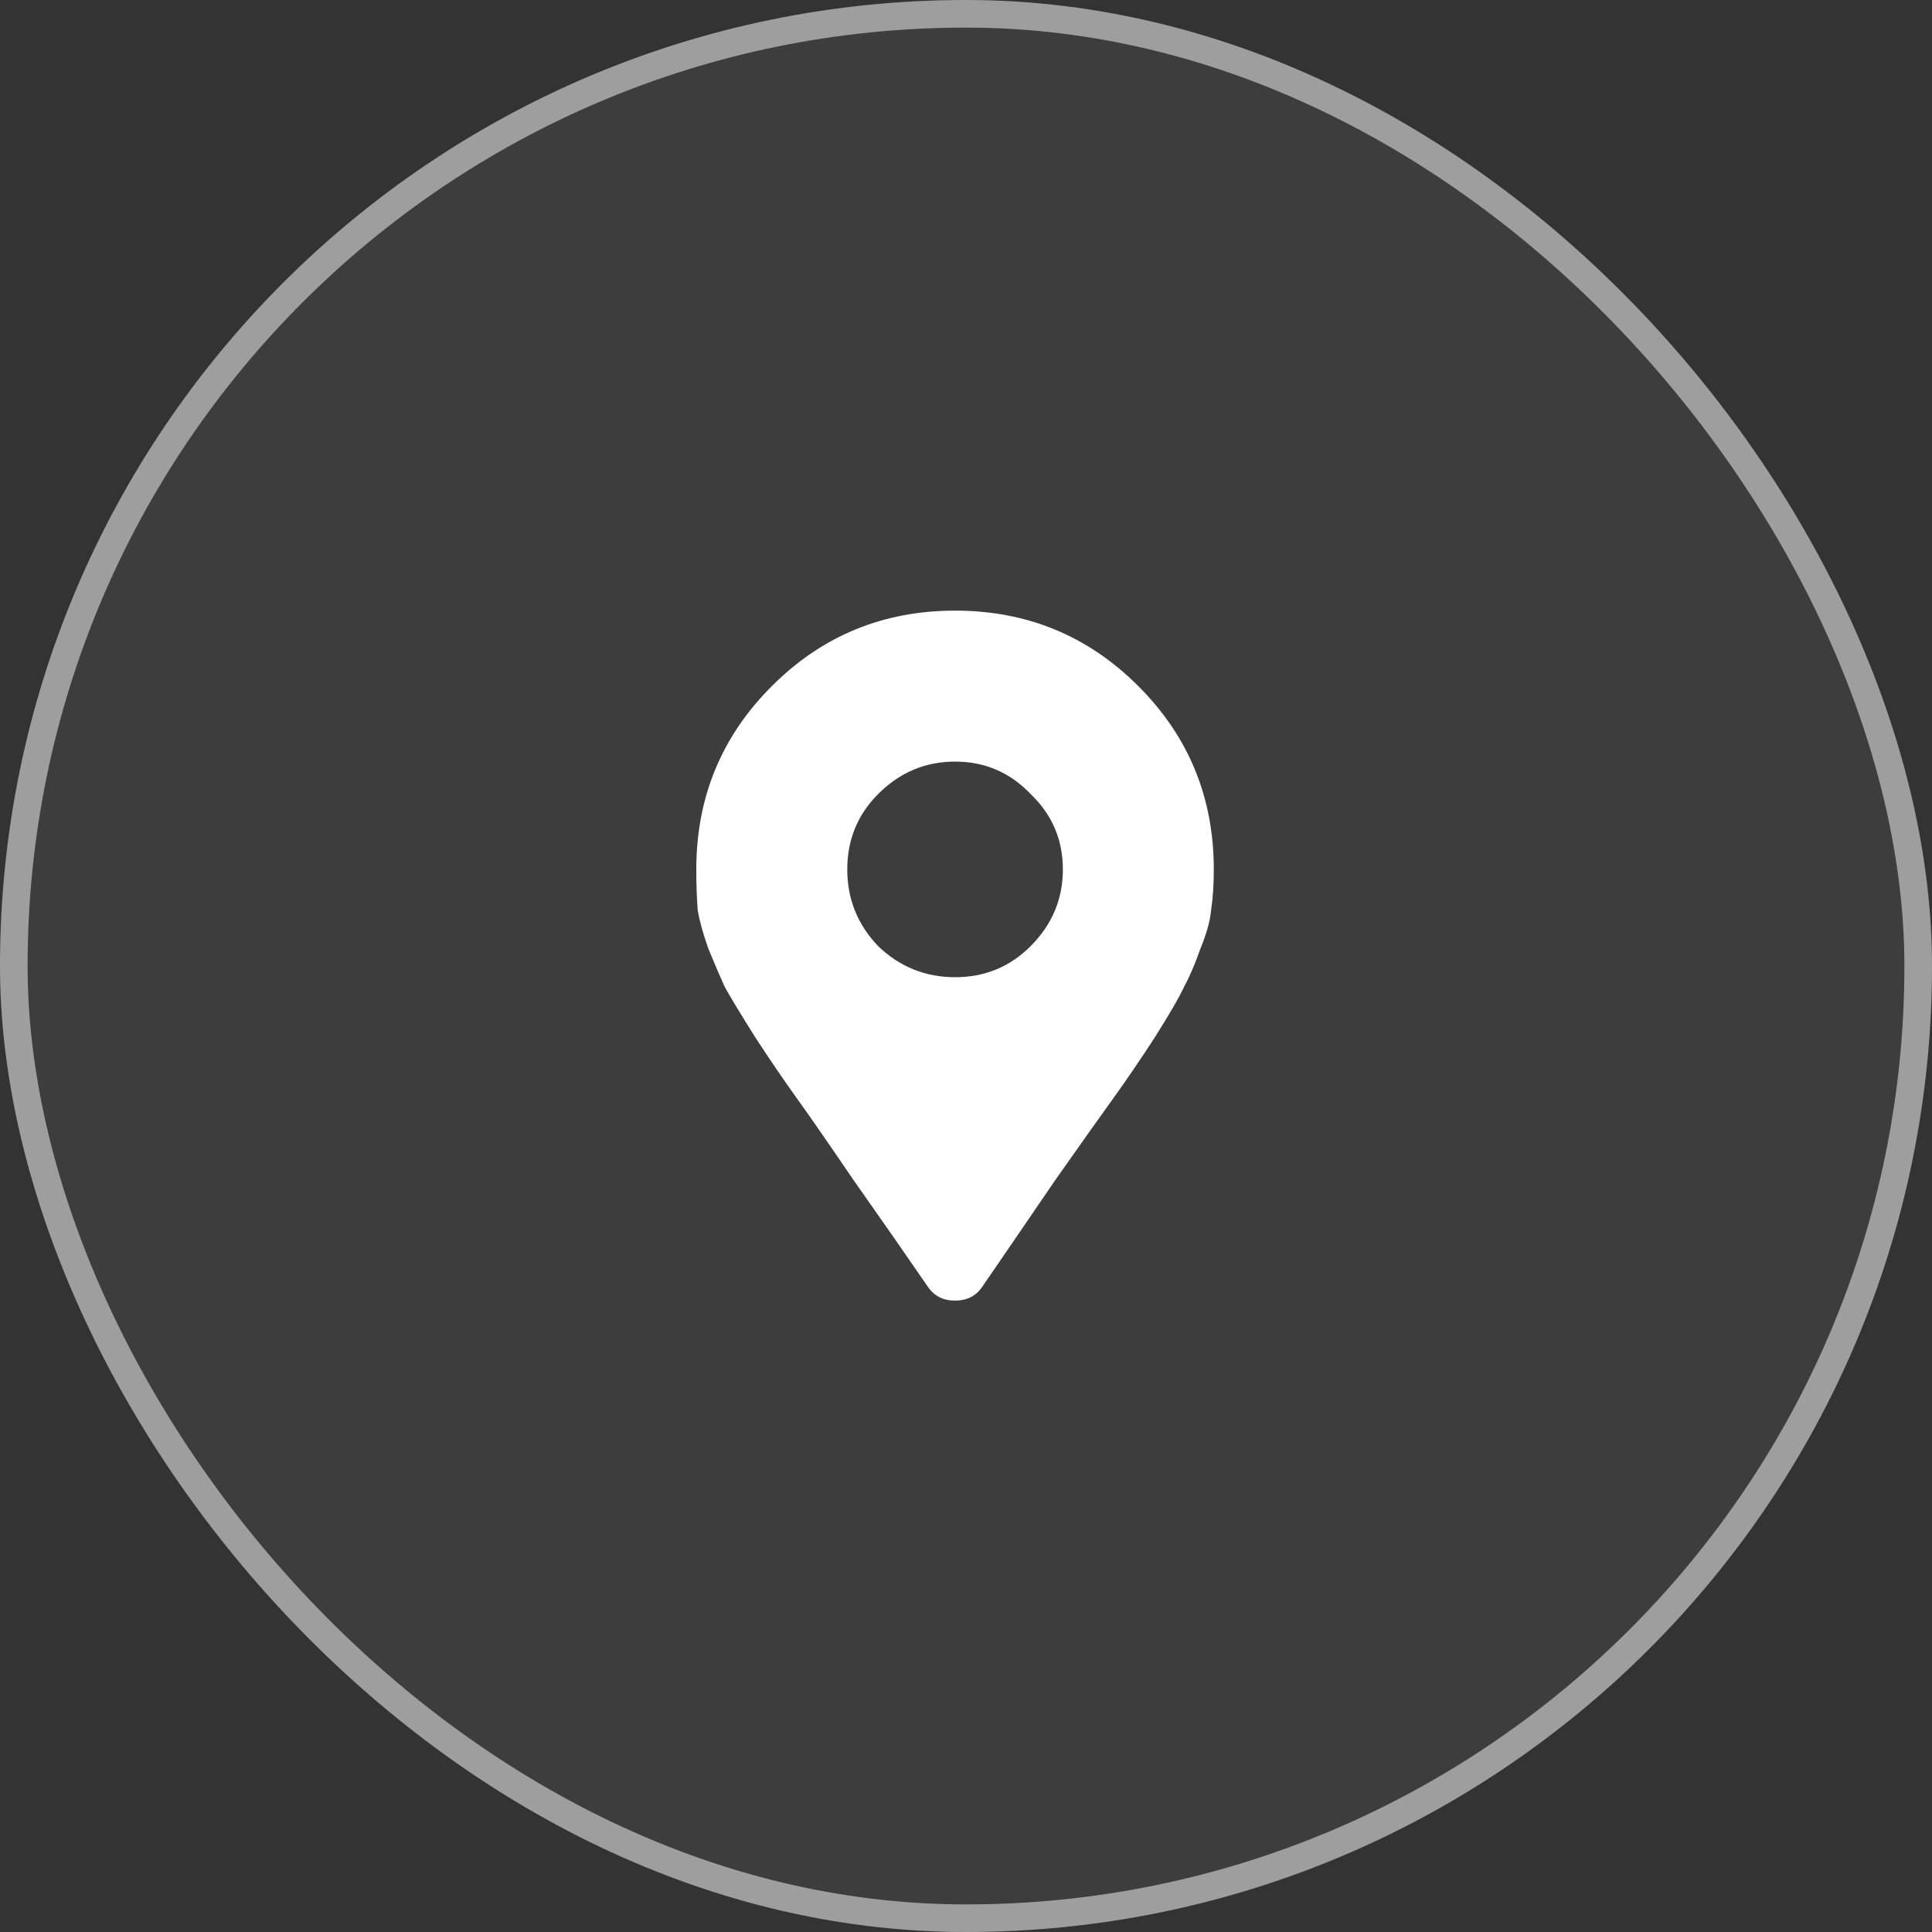
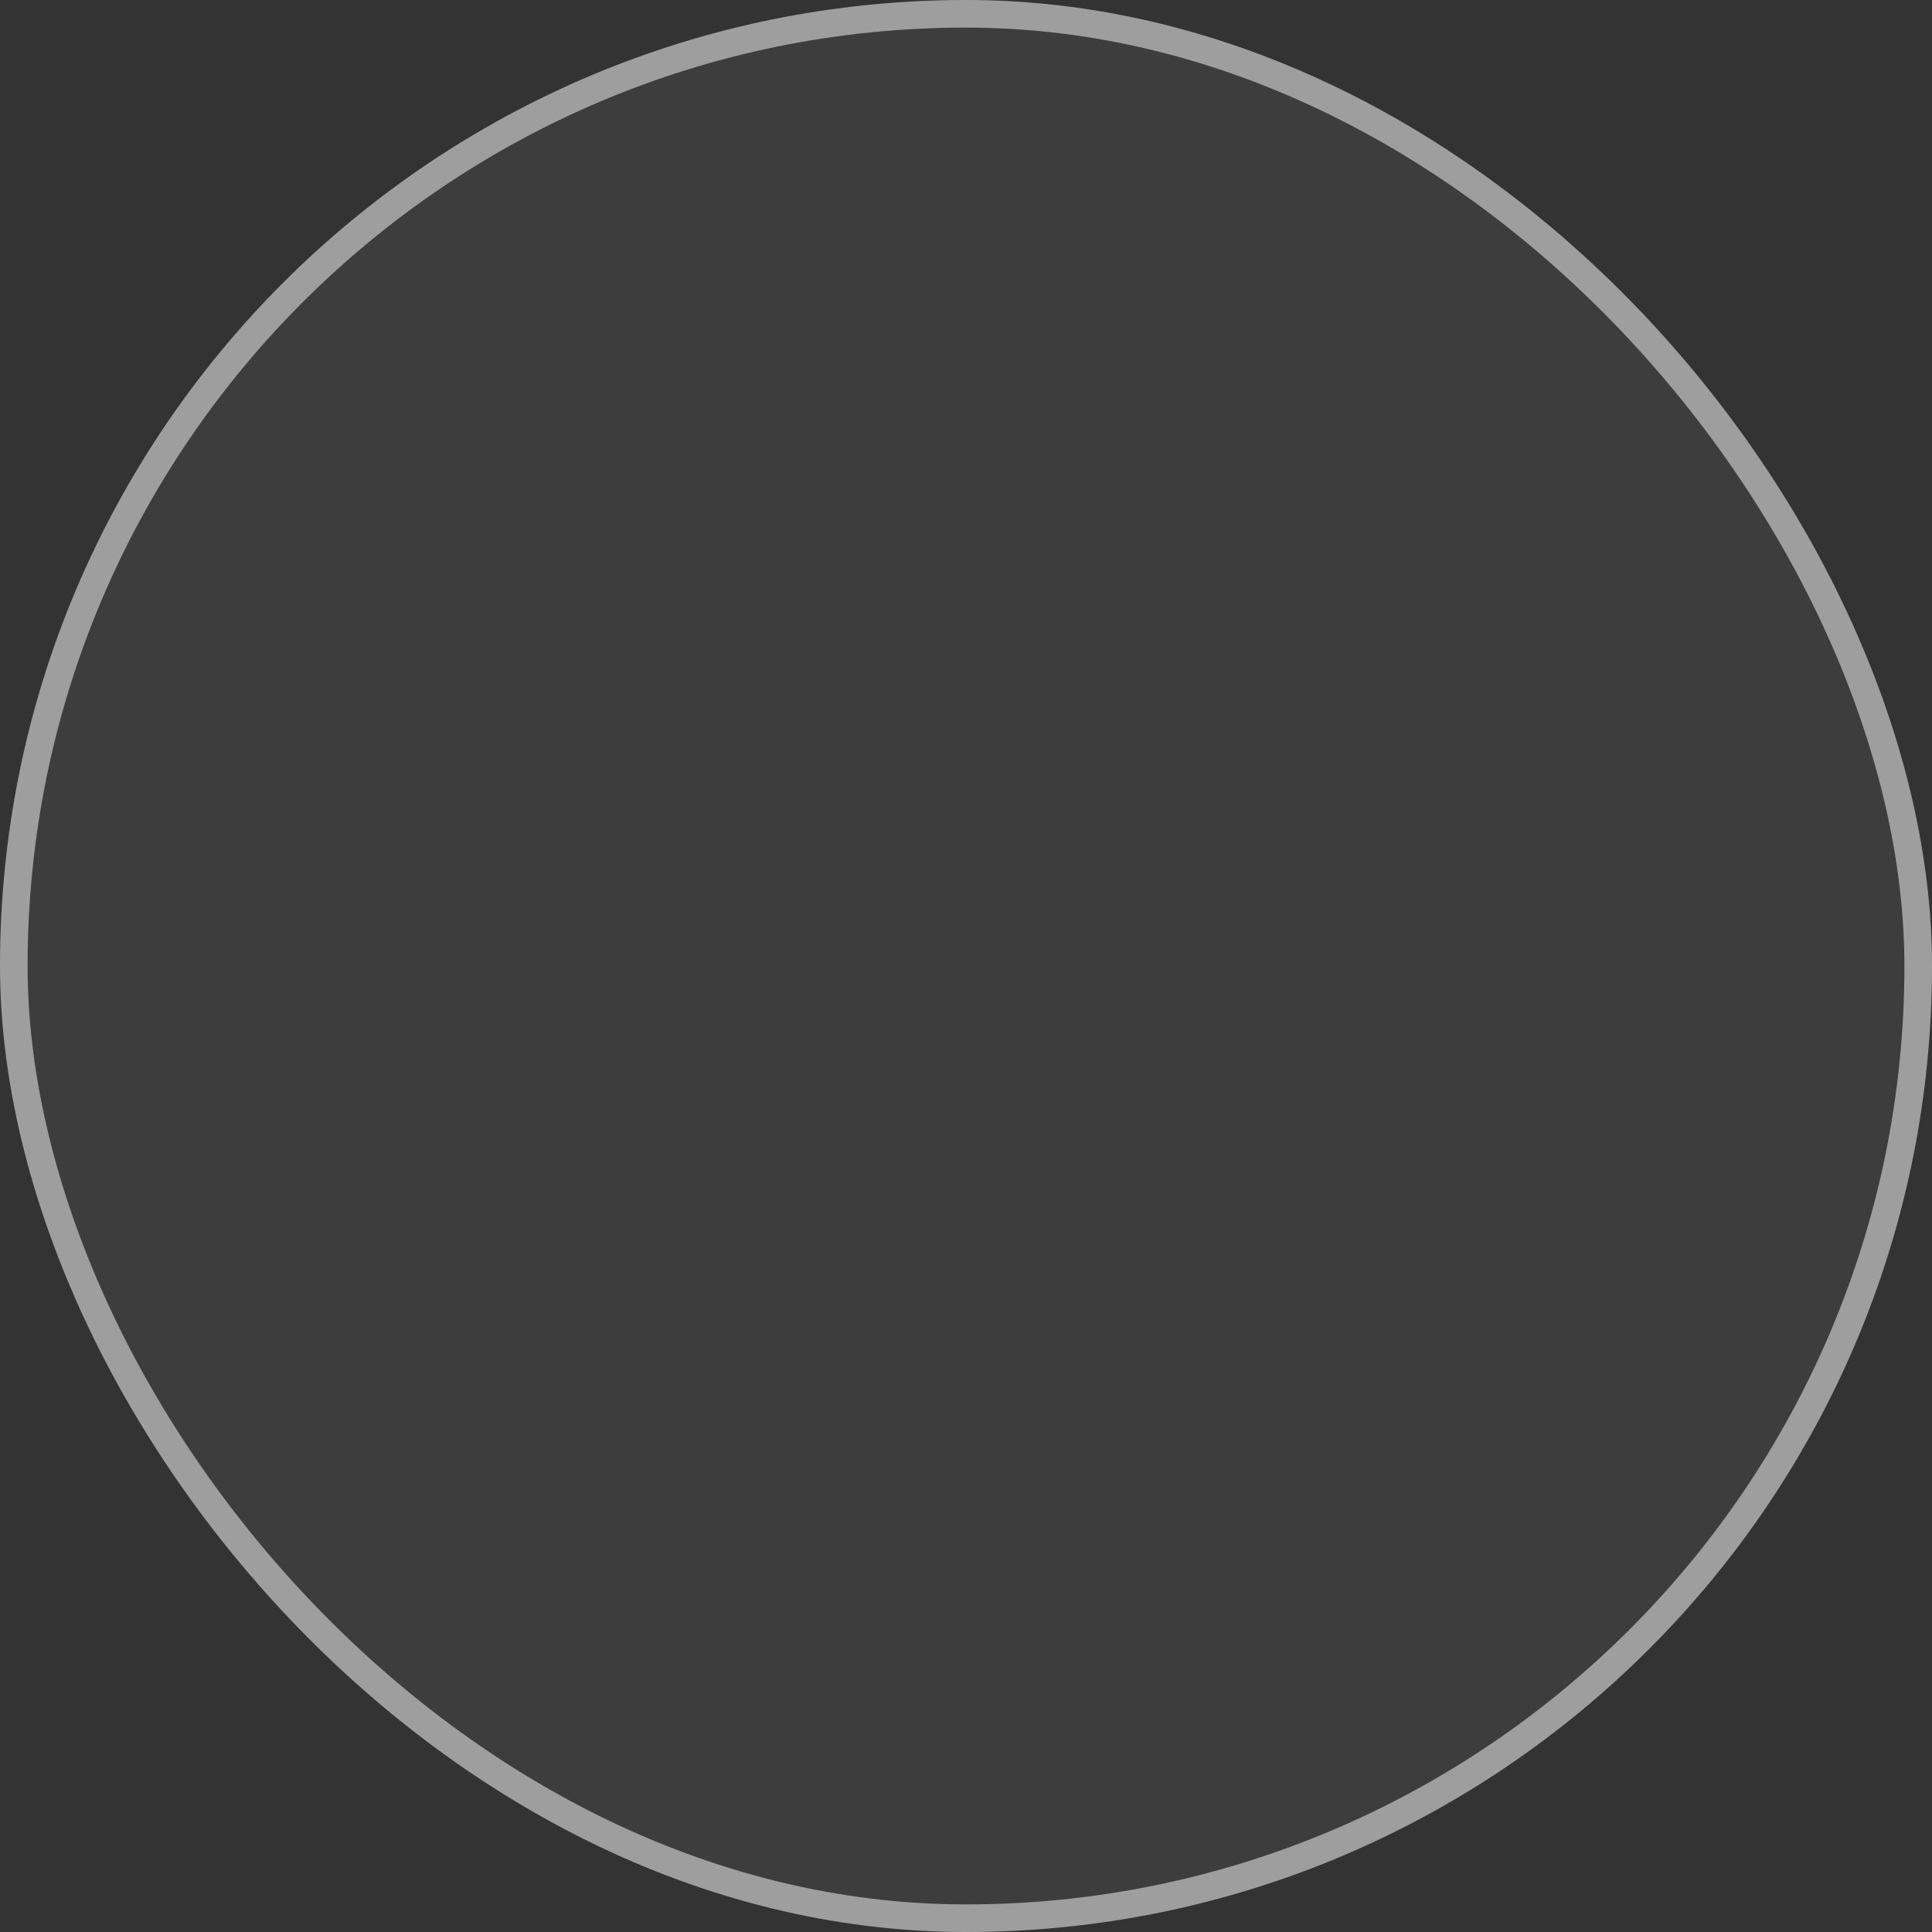
<svg xmlns="http://www.w3.org/2000/svg" width="35" height="35" viewBox="0 0 35 35" fill="none">
  <rect x="0" y="0" width="35" height="35" fill="#333333" stroke="none" />
  <rect width="35" height="35" rx="17.5" fill="white" fill-opacity="0.05" />
  <rect x="0.25" y="0.25" width="34.5" height="34.5" rx="17.25" stroke="white" stroke-opacity="0.5" stroke-width="0.5" />
-   <path d="M16.814 23.318C16.423 22.749 15.976 22.106 15.471 21.39C14.983 20.674 14.633 20.169 14.421 19.876C14.21 19.583 13.965 19.225 13.689 18.802C13.412 18.362 13.225 18.053 13.127 17.874C13.046 17.695 12.948 17.467 12.834 17.19C12.736 16.914 12.671 16.678 12.639 16.482C12.623 16.271 12.614 16.027 12.614 15.75C12.614 14.448 13.07 13.341 13.982 12.43C14.893 11.518 16 11.062 17.302 11.062C18.604 11.062 19.711 11.518 20.622 12.43C21.534 13.341 21.989 14.448 21.989 15.75C21.989 16.027 21.973 16.271 21.941 16.482C21.924 16.678 21.859 16.914 21.745 17.19C21.648 17.467 21.55 17.695 21.452 17.874C21.371 18.053 21.192 18.362 20.915 18.802C20.639 19.225 20.394 19.583 20.183 19.876C19.971 20.169 19.613 20.674 19.109 21.39C18.62 22.106 18.181 22.749 17.79 23.318C17.676 23.481 17.514 23.562 17.302 23.562C17.09 23.562 16.928 23.481 16.814 23.318ZM15.91 17.142C16.301 17.516 16.765 17.703 17.302 17.703C17.839 17.703 18.295 17.516 18.669 17.142C19.06 16.751 19.255 16.287 19.255 15.75C19.255 15.213 19.06 14.757 18.669 14.383C18.295 13.992 17.839 13.797 17.302 13.797C16.765 13.797 16.301 13.992 15.91 14.383C15.536 14.757 15.349 15.213 15.349 15.75C15.349 16.287 15.536 16.751 15.91 17.142Z" fill="white" />
</svg>